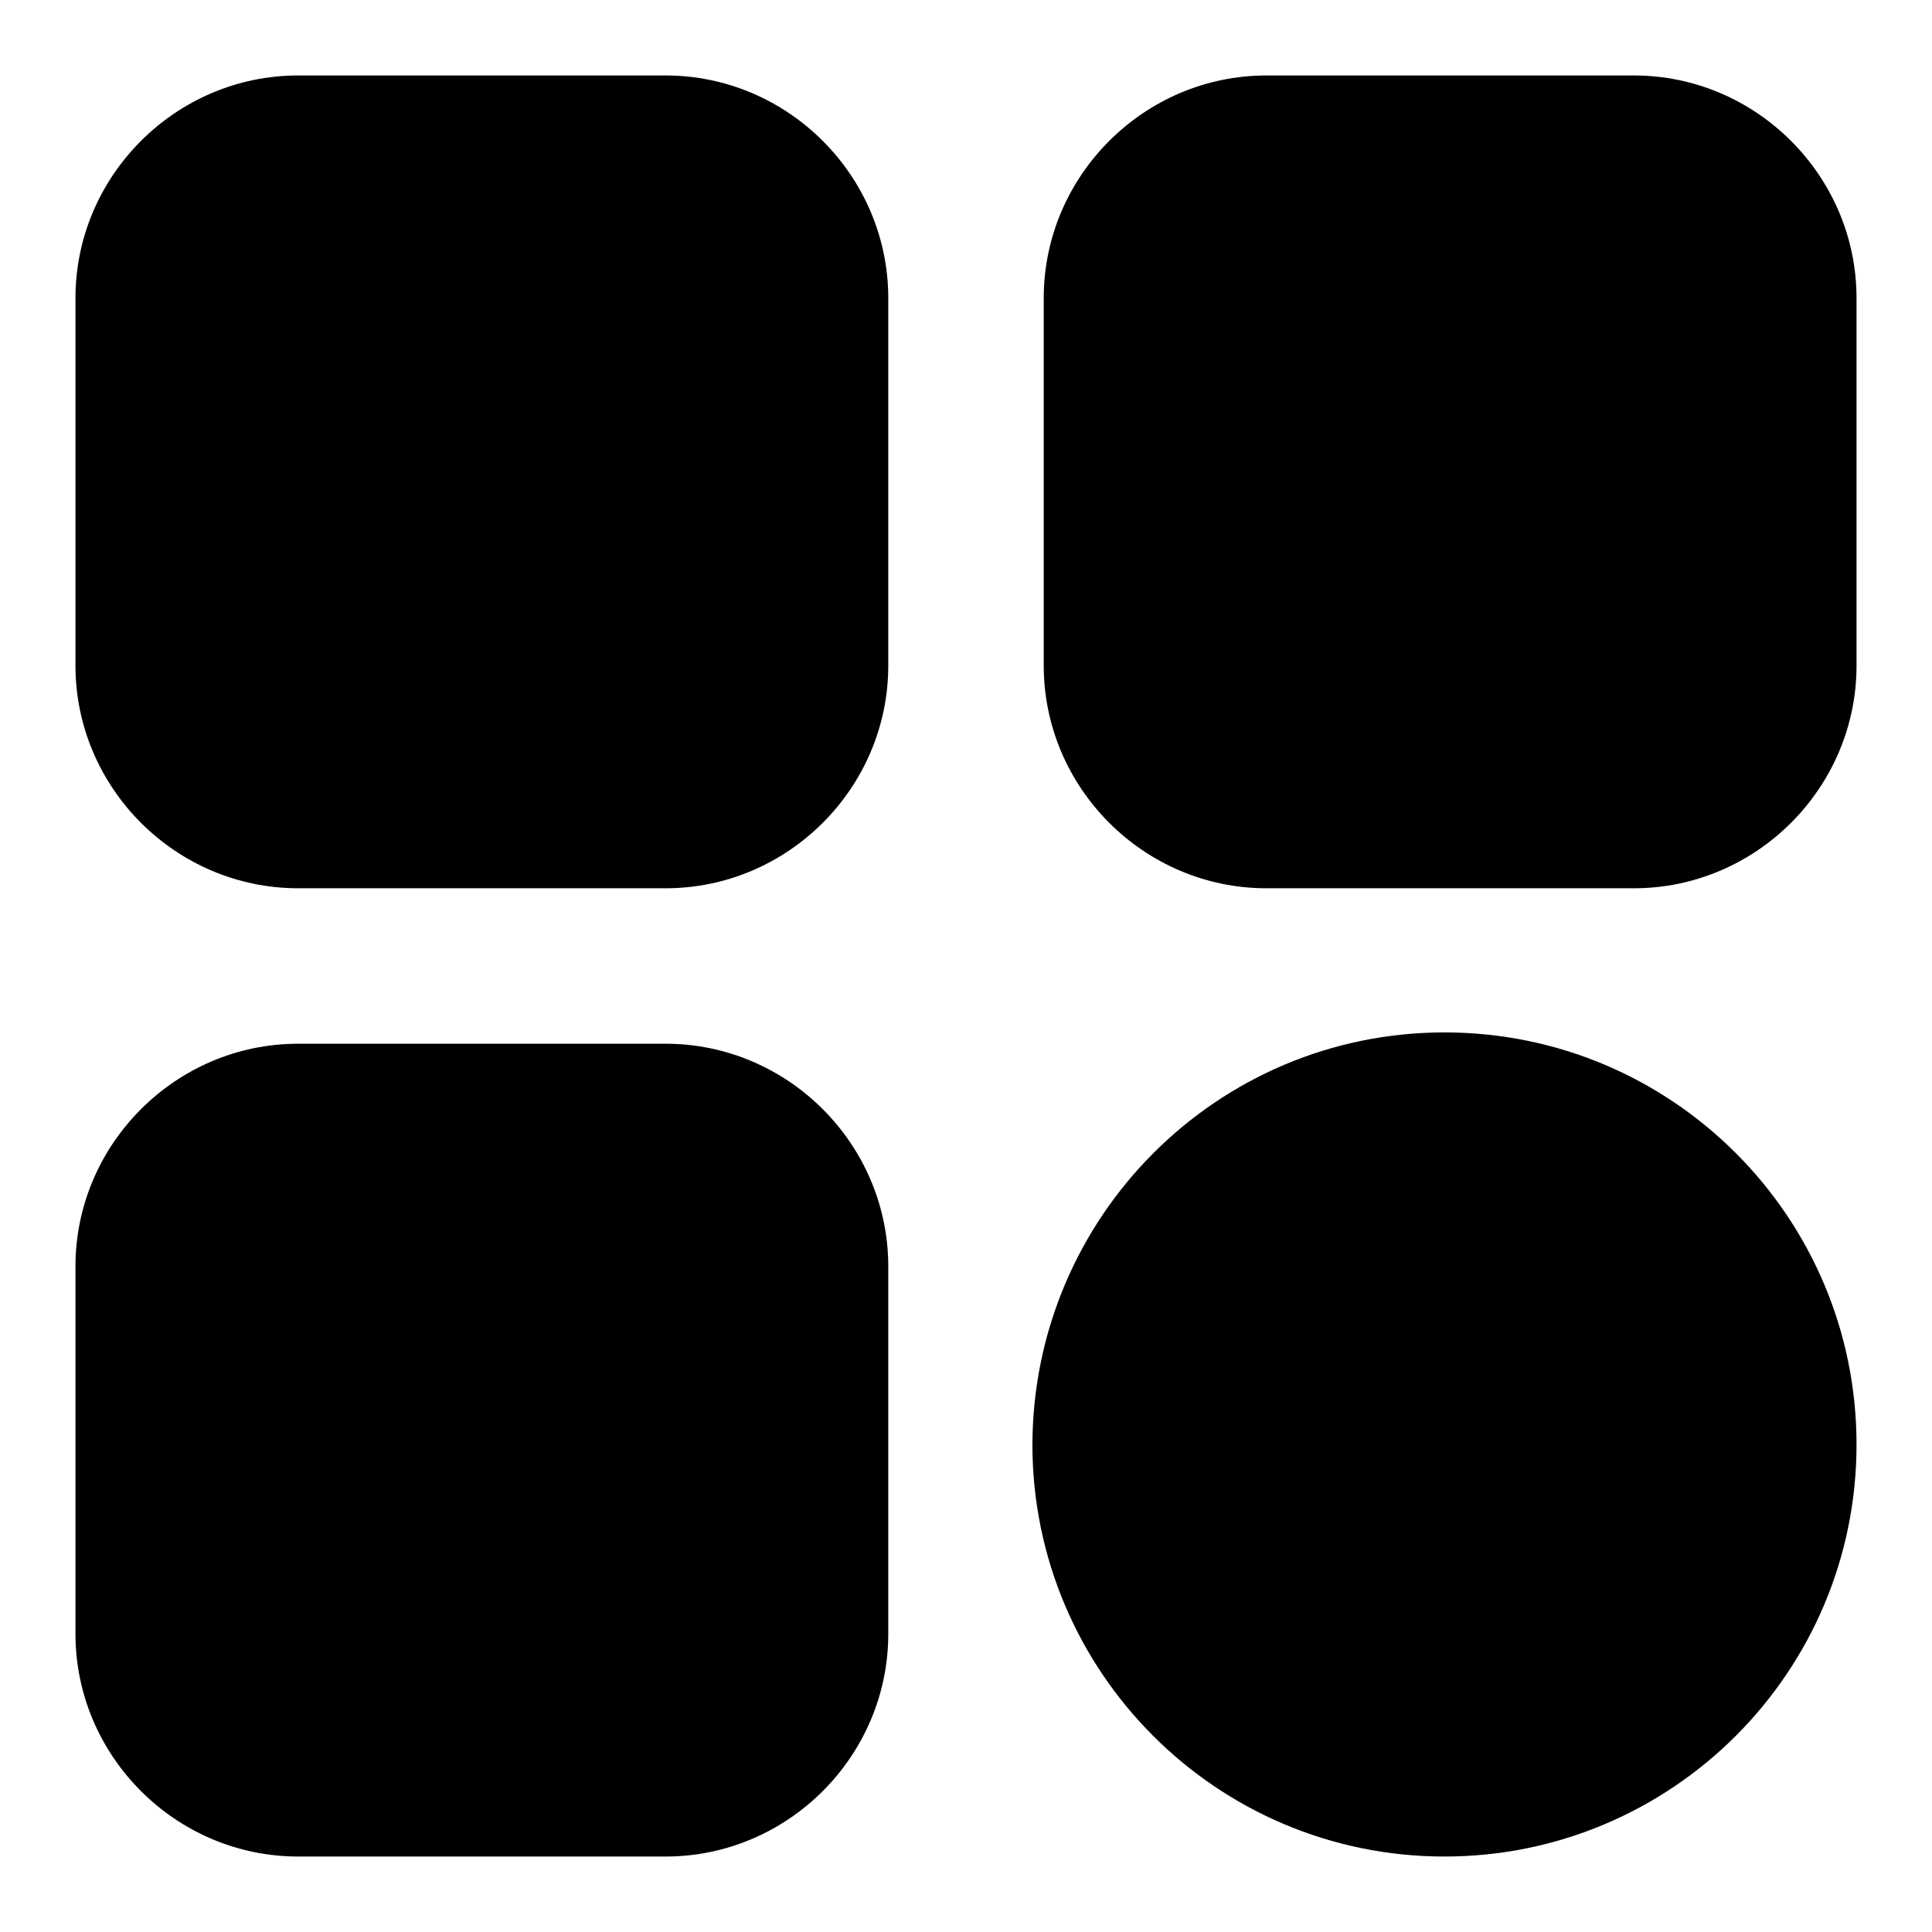
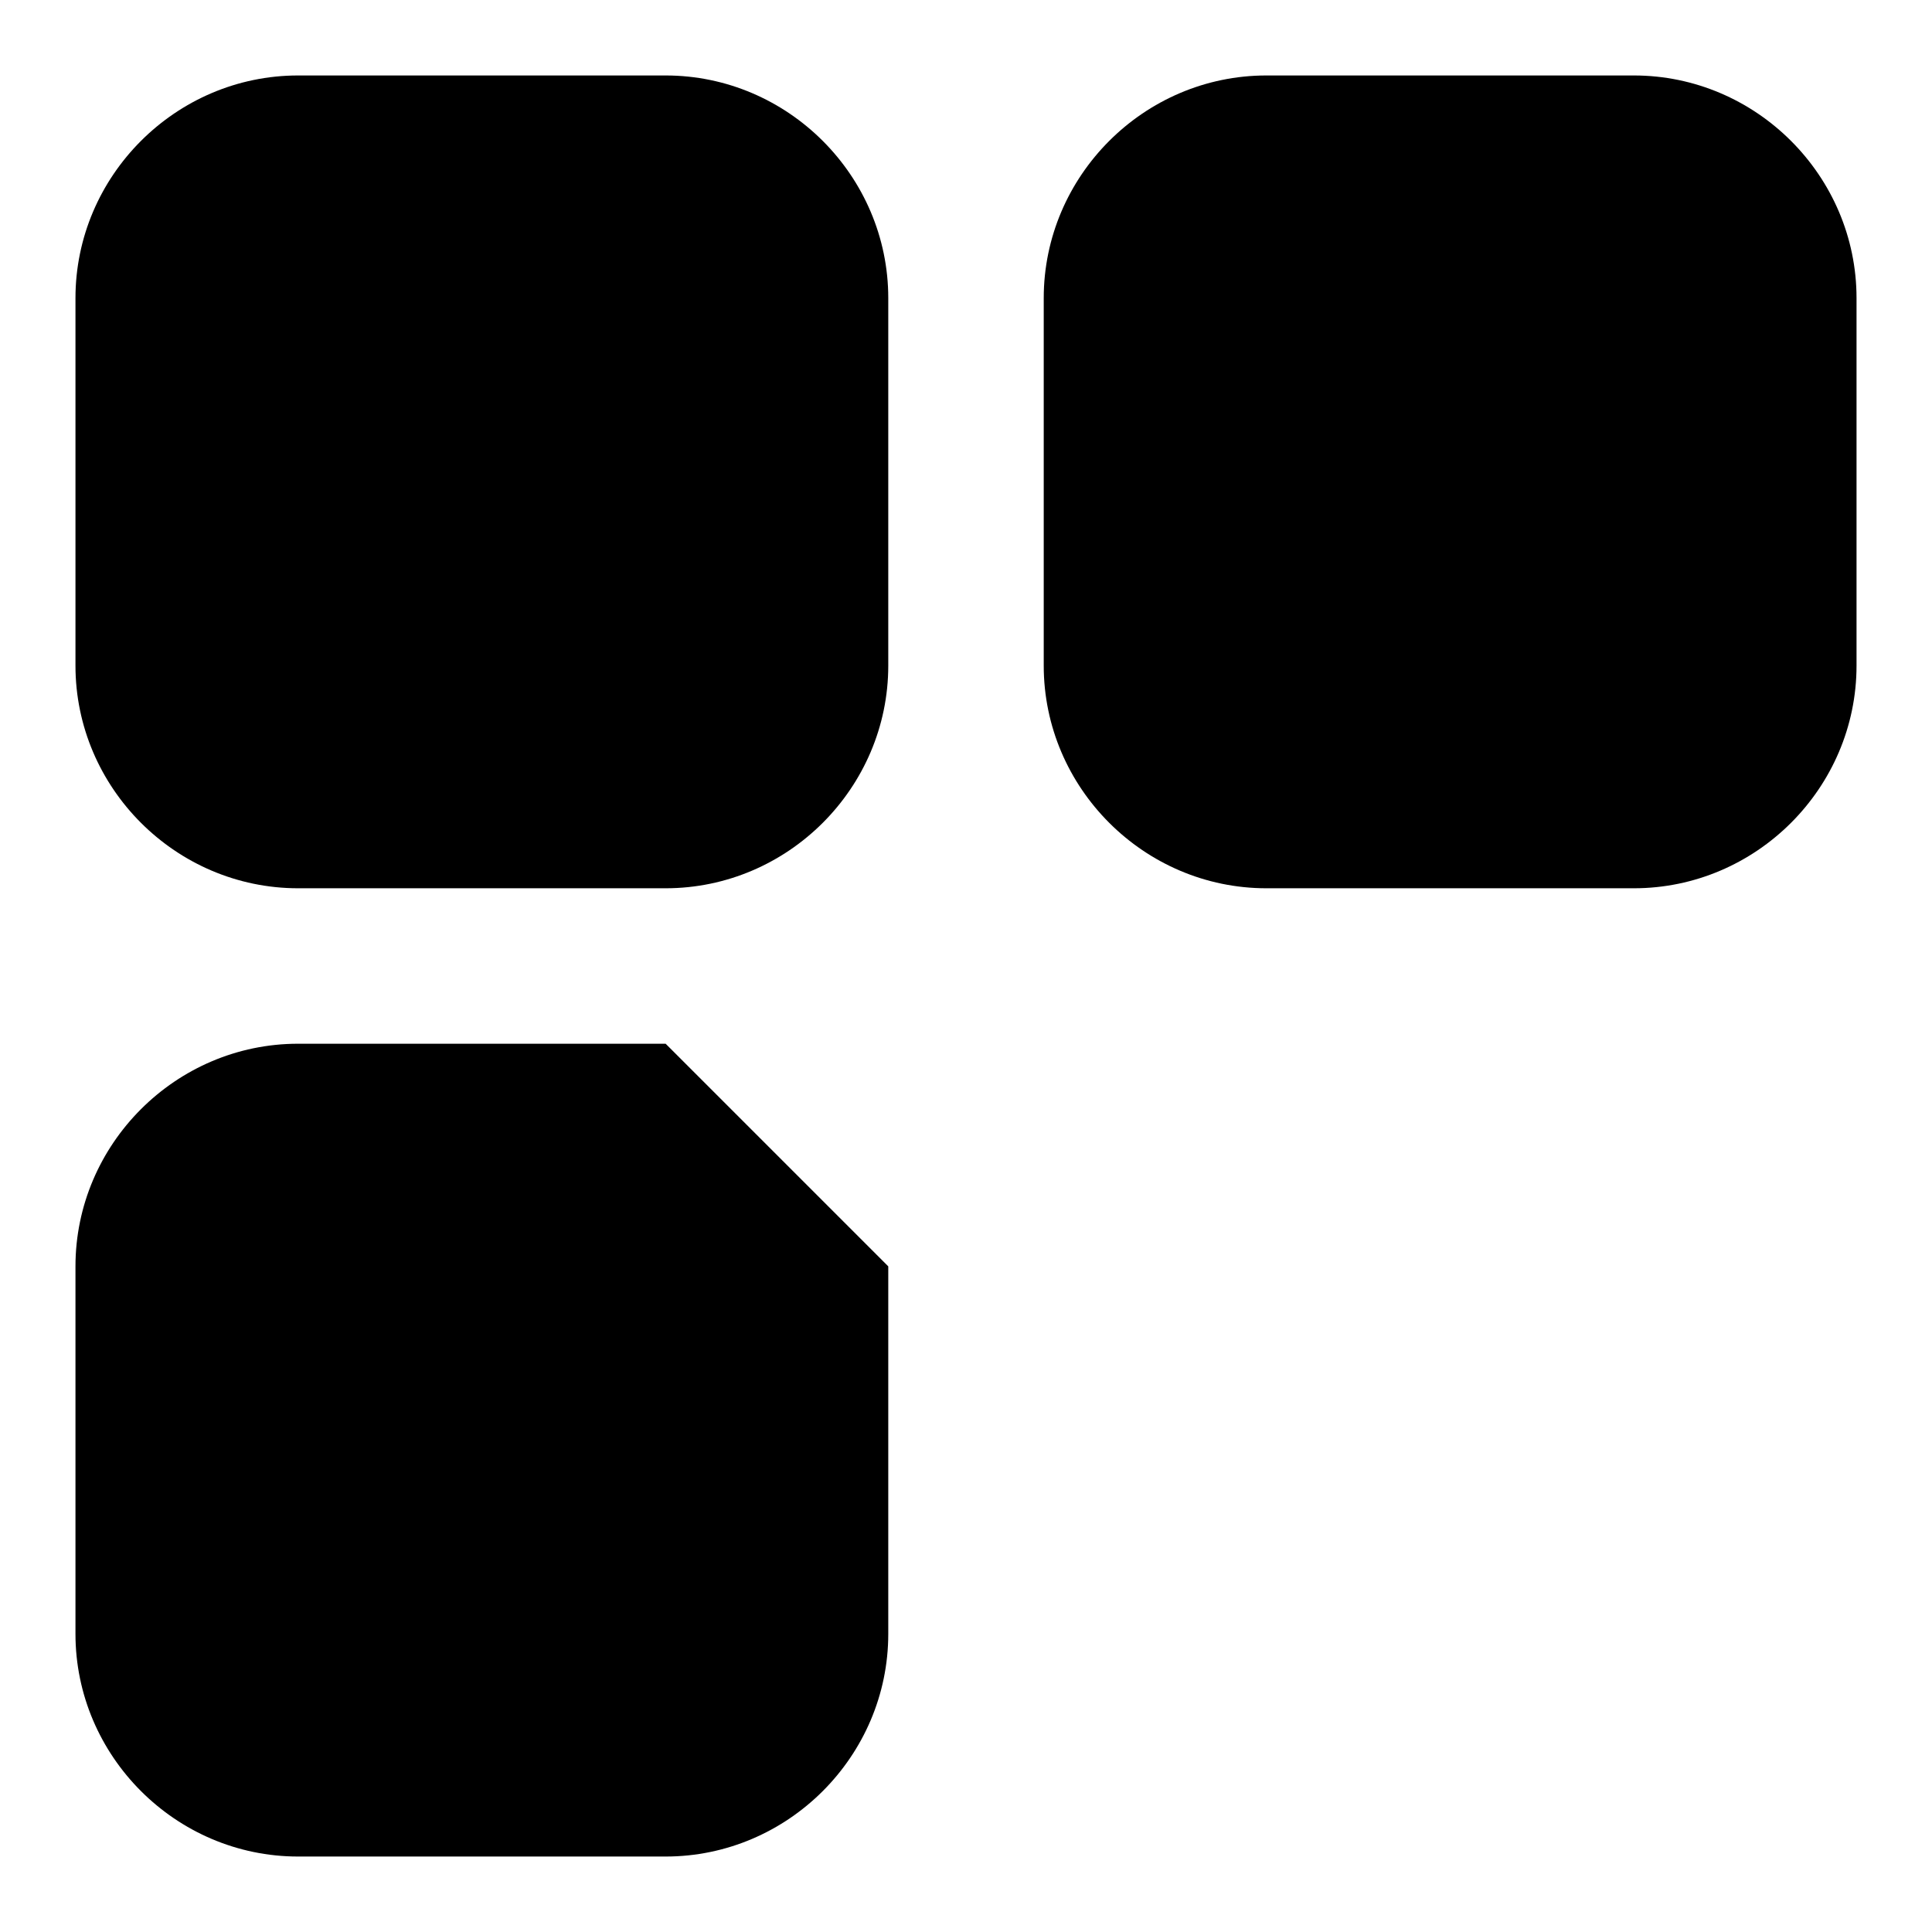
<svg xmlns="http://www.w3.org/2000/svg" version="1.1" x="0px" y="0px" viewBox="0 0 256 256" enable-background="new 0 0 256 256" xml:space="preserve">
  <g>
-     <path fill="#000000" d="M88.2,117.7H39.5c-16.2,0-29.5-13.3-29.5-29.5V39.5C10,23.3,23.3,10,39.5,10h48.7 c16.2,0,29.5,13.3,29.5,29.5v48.7C117.7,104.4,104.4,117.7,88.2,117.7z M167.8,117.7h48.7c16.2,0,29.5-13.3,29.5-29.5V39.5 c0-16.2-13.3-29.5-29.5-29.5h-48.7c-16.2,0-29.5,13.3-29.5,29.5v48.7C138.3,104.4,151.6,117.7,167.8,117.7z M88.2,138.3H39.5 c-16.2,0-29.5,13.3-29.5,29.5v48.7c0,16.2,13.3,29.5,29.5,29.5h48.7c16.2,0,29.5-13.3,29.5-29.5v-48.7 C117.7,151.6,104.4,138.3,88.2,138.3z" />
-     <path fill="#000000" d="M136.8,191.4c0,30.1,24.4,54.6,54.6,54.6c30.1,0,54.6-24.4,54.6-54.6c0,0,0,0,0,0 c0-30.1-24.4-54.6-54.6-54.6C161.3,136.8,136.9,161.2,136.8,191.4C136.8,191.4,136.8,191.4,136.8,191.4z" />
+     <path fill="#000000" d="M88.2,117.7H39.5c-16.2,0-29.5-13.3-29.5-29.5V39.5C10,23.3,23.3,10,39.5,10h48.7 c16.2,0,29.5,13.3,29.5,29.5v48.7C117.7,104.4,104.4,117.7,88.2,117.7z M167.8,117.7h48.7c16.2,0,29.5-13.3,29.5-29.5V39.5 c0-16.2-13.3-29.5-29.5-29.5h-48.7c-16.2,0-29.5,13.3-29.5,29.5v48.7C138.3,104.4,151.6,117.7,167.8,117.7z M88.2,138.3H39.5 c-16.2,0-29.5,13.3-29.5,29.5v48.7c0,16.2,13.3,29.5,29.5,29.5h48.7c16.2,0,29.5-13.3,29.5-29.5v-48.7 z" />
  </g>
</svg>